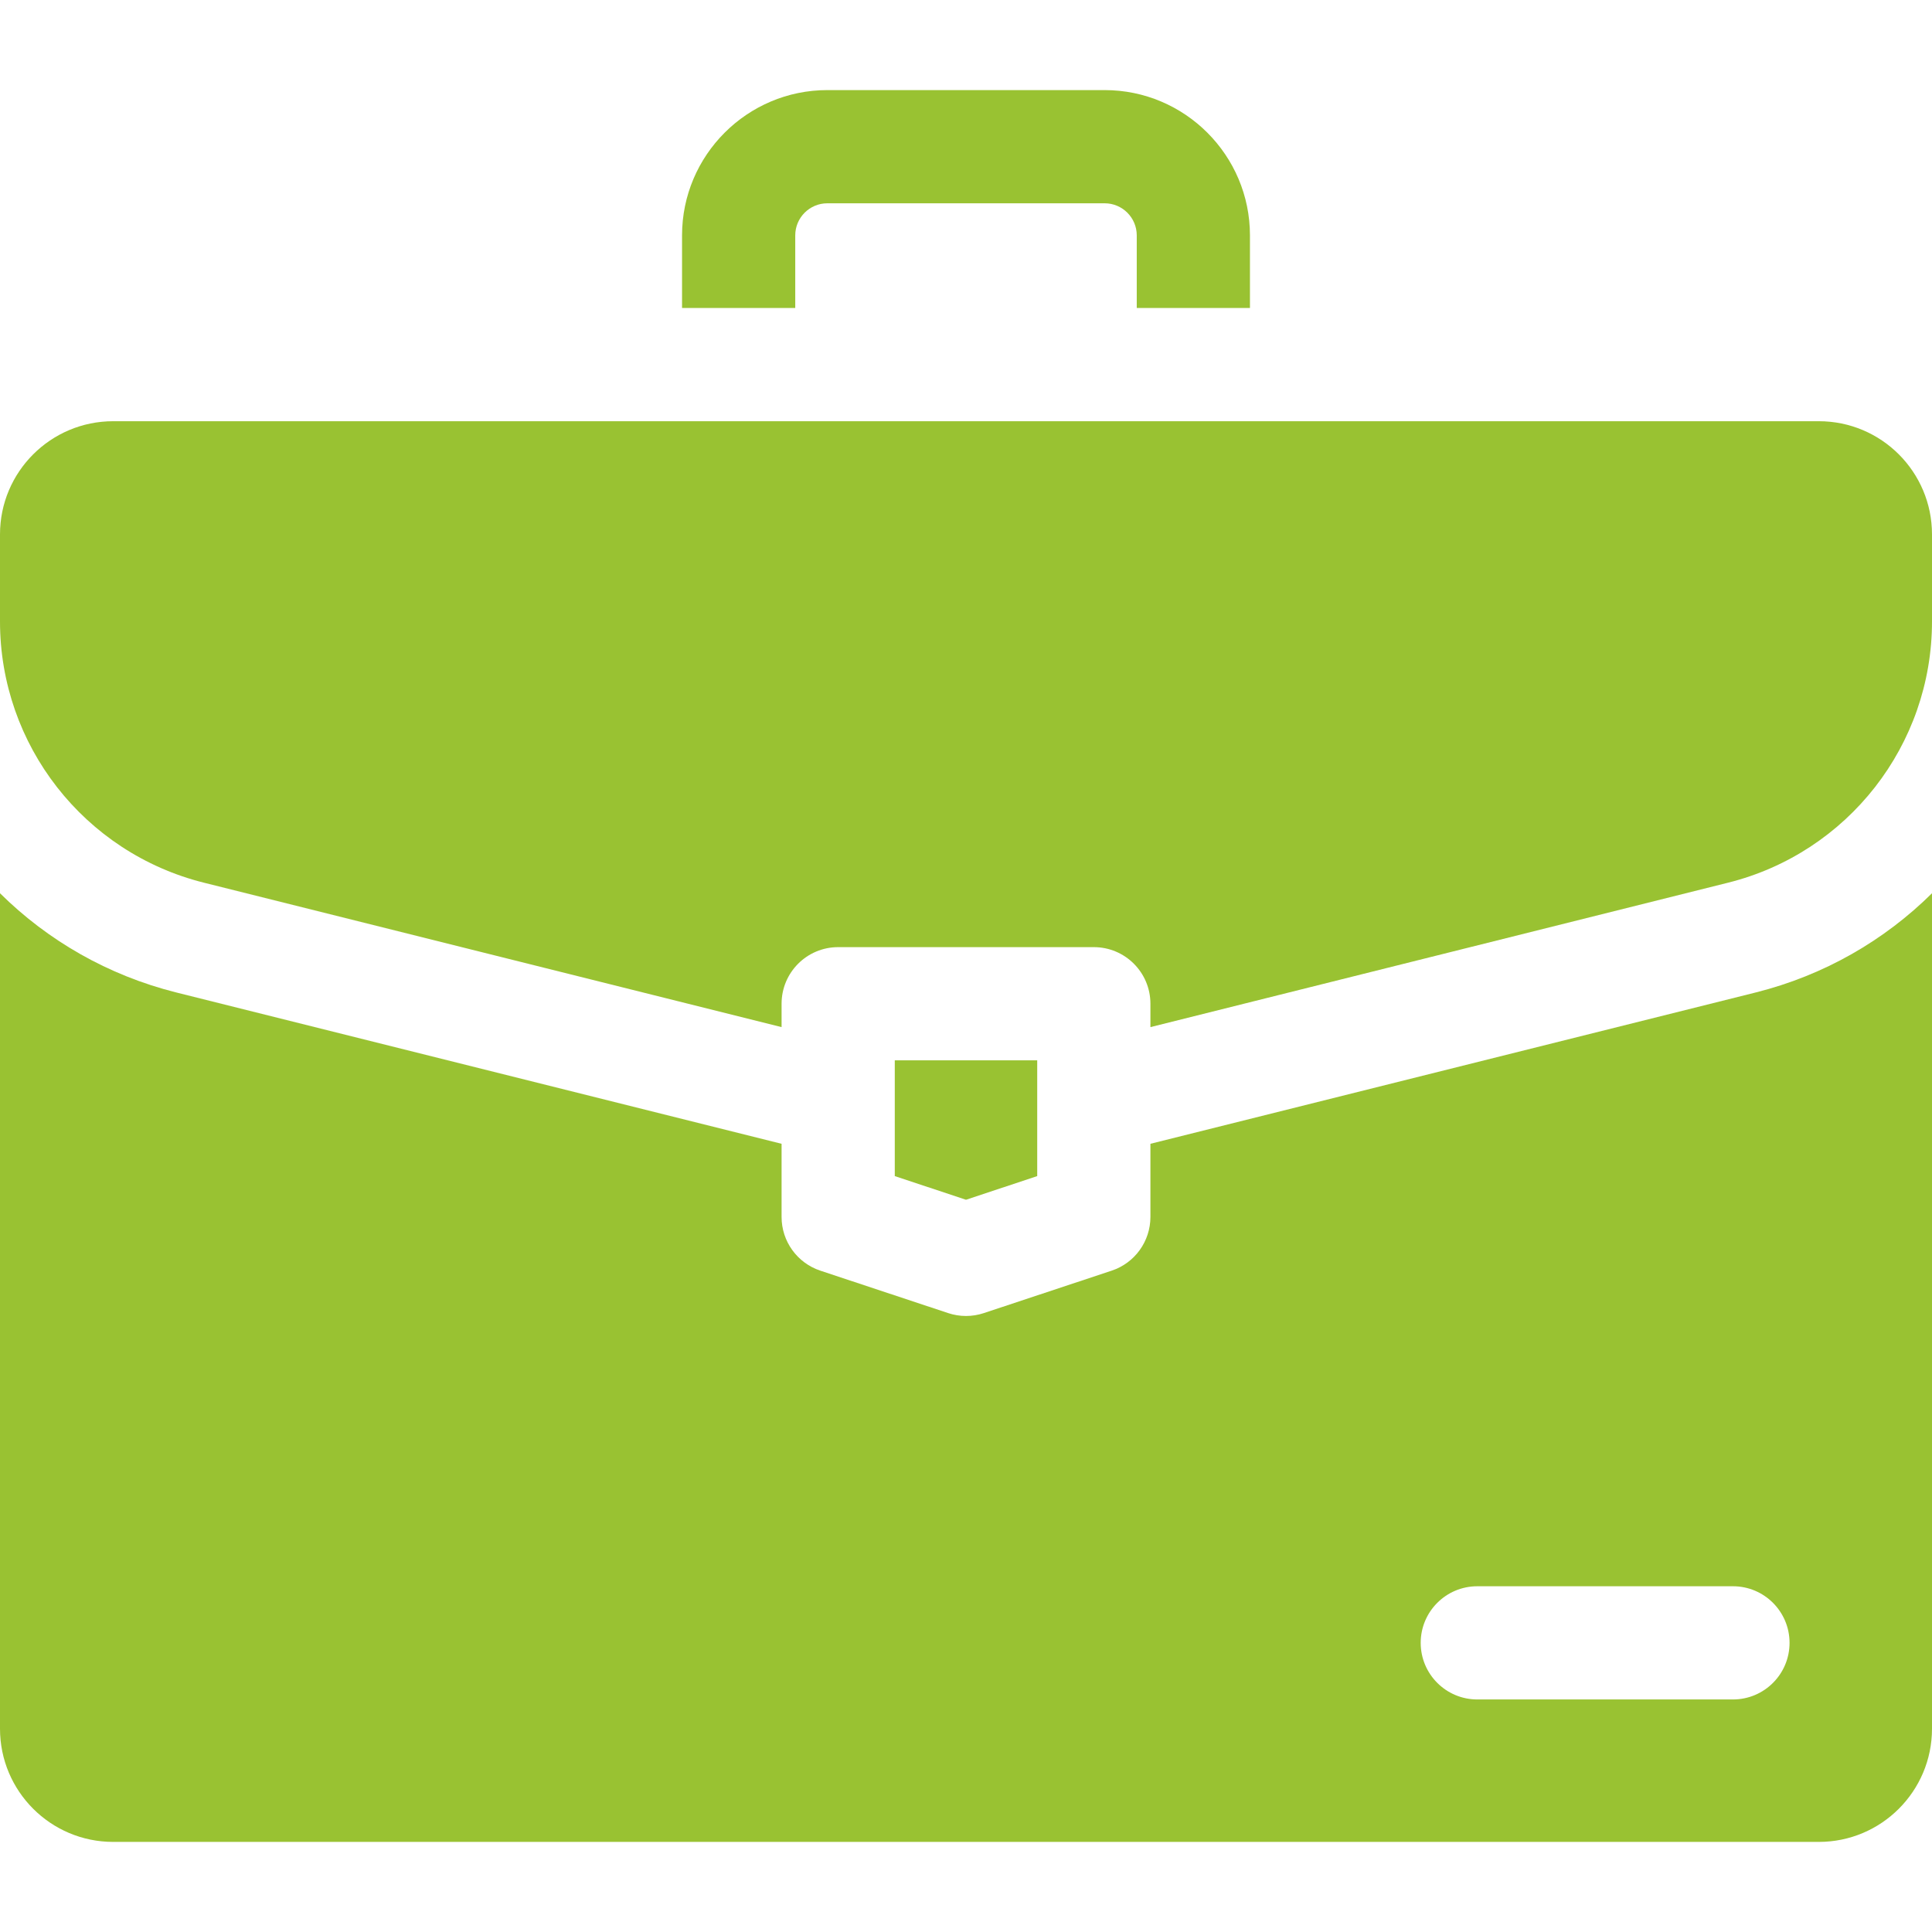
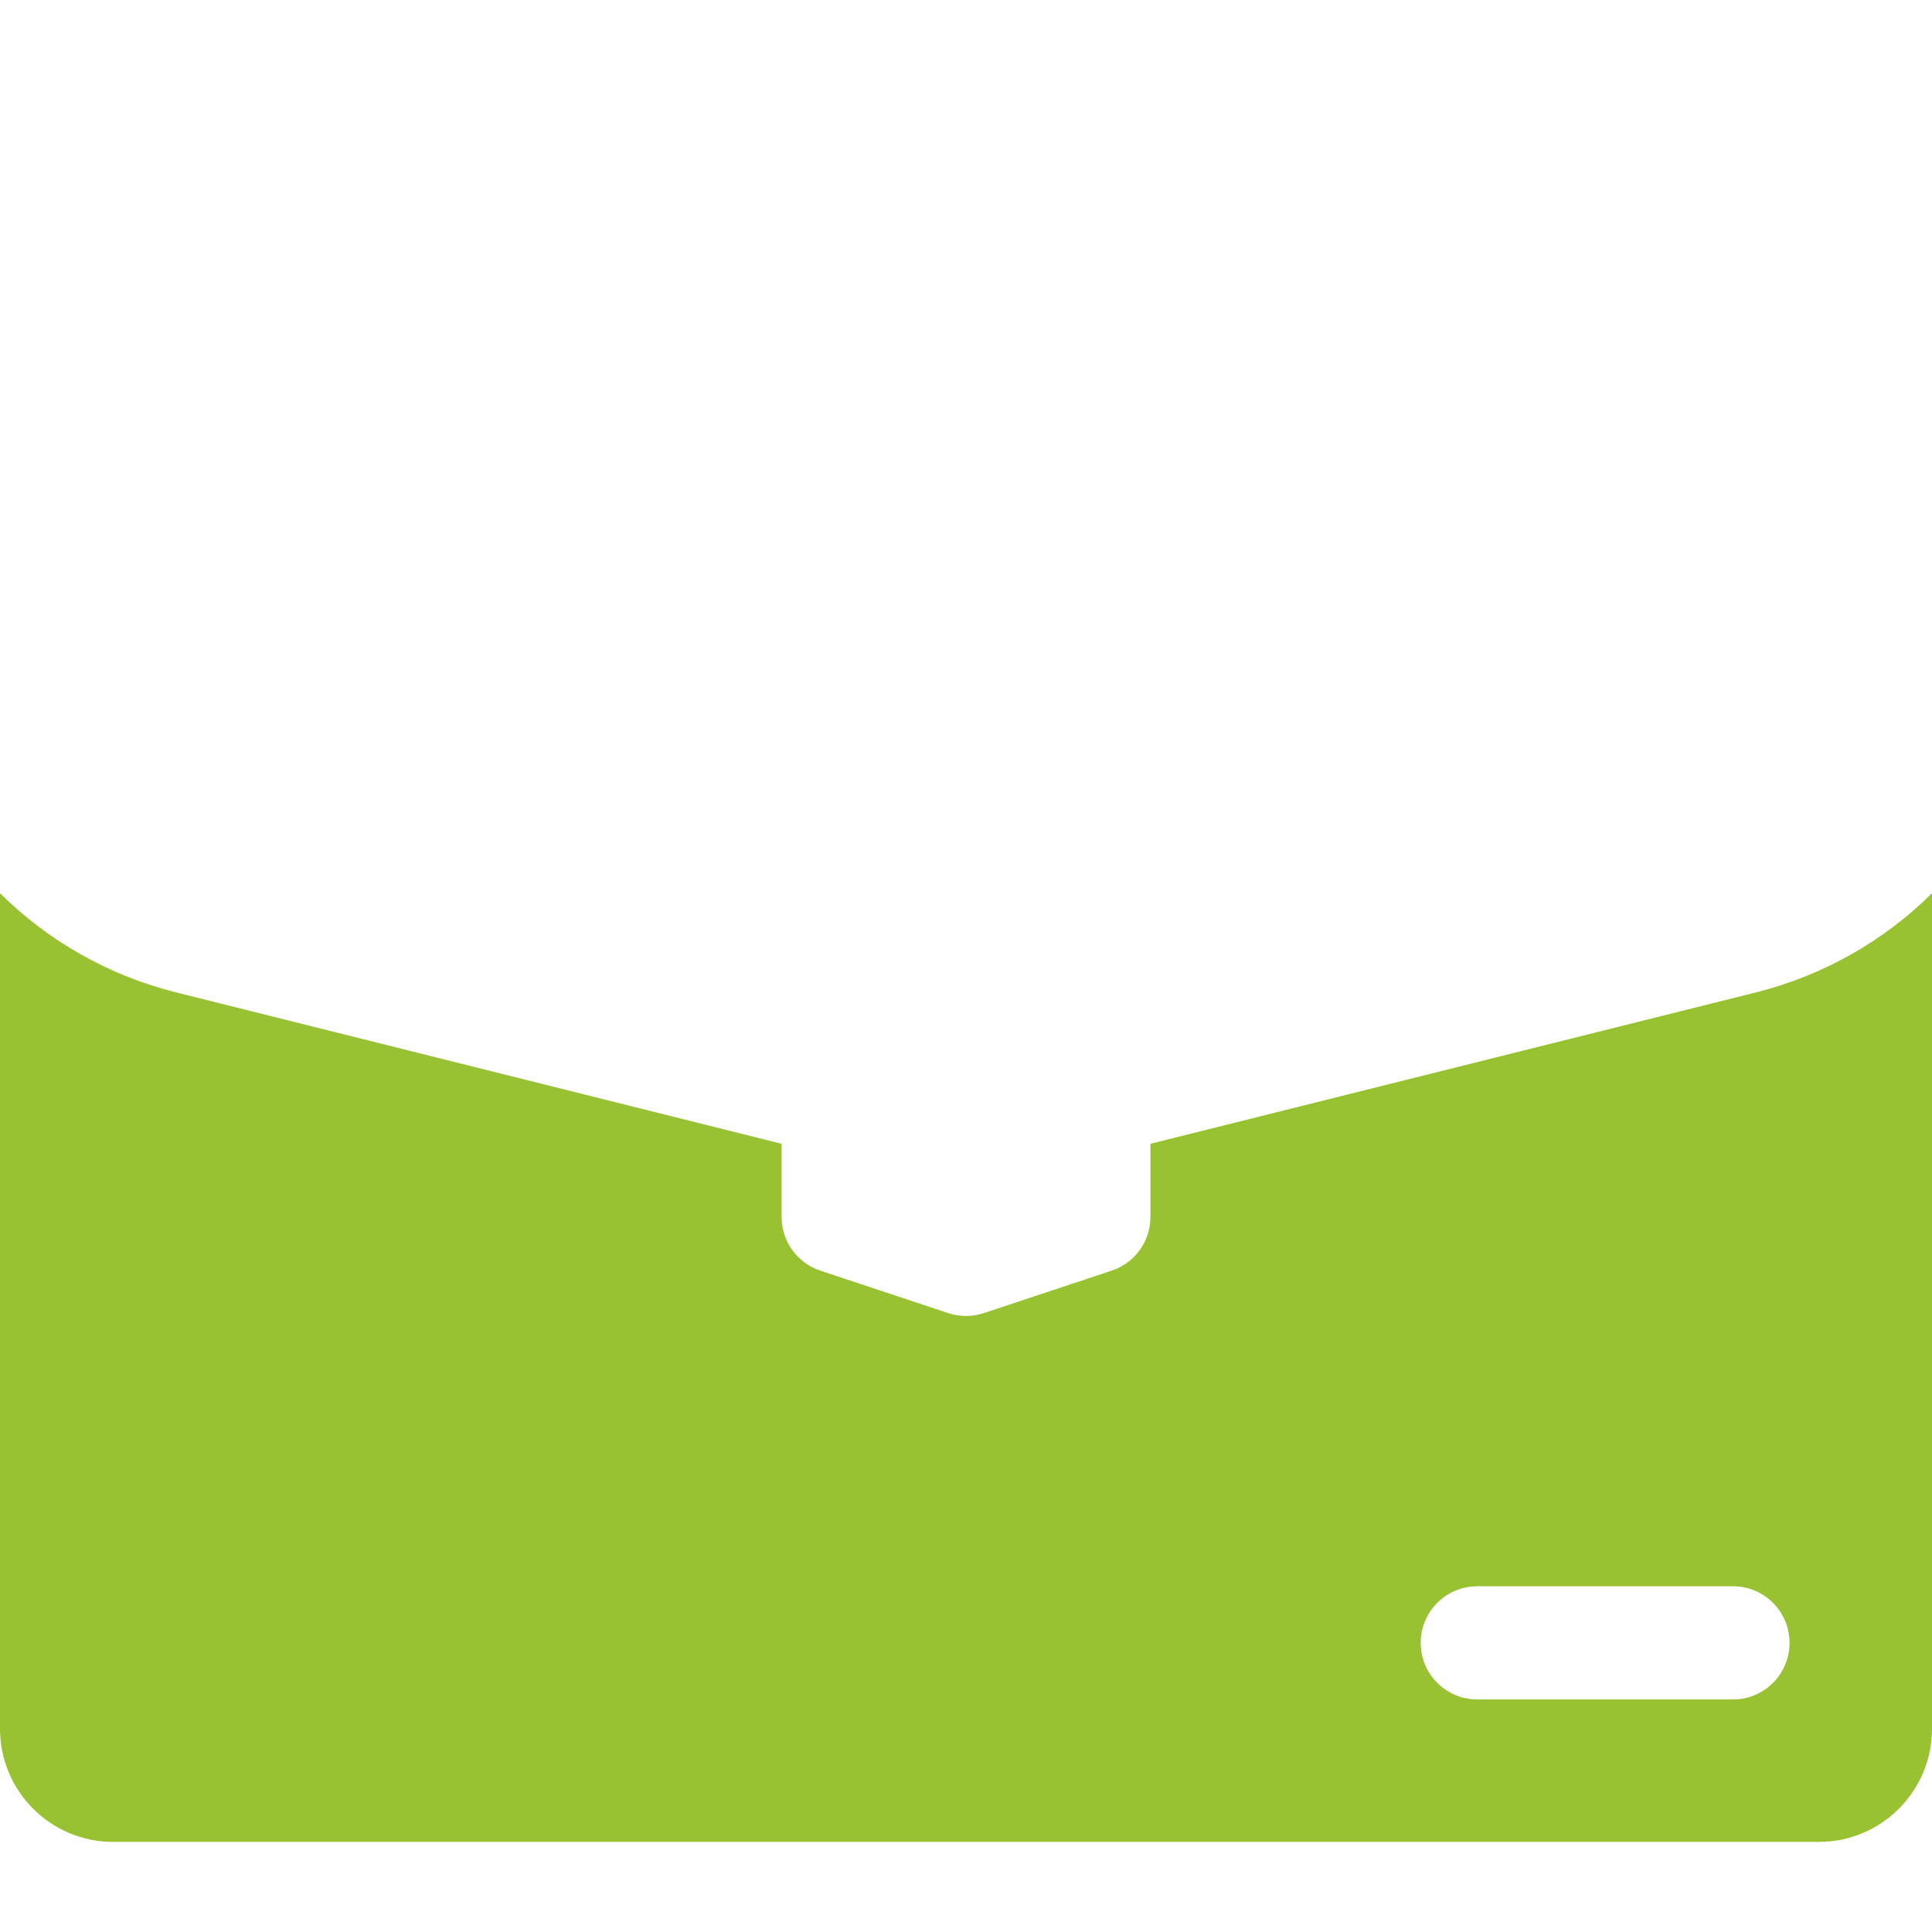
<svg xmlns="http://www.w3.org/2000/svg" width="160" height="160" viewBox="0 0 160 160" fill="none">
-   <path d="M65.859 19.492C65.859 18.027 67.051 16.836 68.516 16.836H91.484C92.949 16.836 94.141 18.027 94.141 19.492V25.508H103.516V19.492C103.516 12.858 98.118 7.461 91.484 7.461H68.516C61.882 7.461 56.484 12.858 56.484 19.492V25.508H65.859V19.492Z" fill="#99C232" />
-   <path d="M95.273 94.724V100.782C95.273 102.802 93.98 104.595 92.063 105.231L81.477 108.745C80.518 109.063 79.482 109.063 78.523 108.745L67.938 105.231C66.02 104.595 64.727 102.802 64.727 100.782V94.724L14.619 82.197C8.934 80.775 3.94 77.877 0 73.975V143.164C0 148.341 4.197 152.539 9.375 152.539H150.625C155.803 152.539 160 148.341 160 143.164V73.975C156.06 77.877 151.066 80.775 145.381 82.197L95.273 94.724ZM148.203 136.054C148.203 138.643 146.104 140.742 143.516 140.742H122.344C119.755 140.742 117.656 138.643 117.656 136.054C117.656 133.466 119.755 131.367 122.344 131.367H143.516C146.104 131.367 148.203 133.466 148.203 136.054Z" fill="#99C232" />
-   <path d="M150.625 34.883H9.375C4.197 34.883 0 39.08 0 44.258V51.466C0 61.7 6.965 70.62 16.893 73.102L64.727 85.061V83.125C64.727 80.536 66.825 78.438 69.414 78.438H90.586C93.175 78.438 95.273 80.536 95.273 83.125V85.061L143.107 73.102C153.035 70.62 160 61.7 160 51.466V44.258C160 39.08 155.803 34.883 150.625 34.883Z" fill="#99C232" />
-   <path d="M85.898 97.4V87.812H74.102V97.4L80 99.358L85.898 97.4Z" fill="#99C232" />
+   <path d="M95.273 94.724V100.782C95.273 102.802 93.98 104.595 92.063 105.231L81.477 108.745C80.518 109.063 79.482 109.063 78.523 108.745L67.938 105.231C66.02 104.595 64.727 102.802 64.727 100.782V94.724L14.619 82.197C8.934 80.775 3.94 77.877 0 73.975V143.164C0 148.341 4.197 152.539 9.375 152.539H150.625C155.803 152.539 160 148.341 160 143.164V73.975C156.06 77.877 151.066 80.775 145.381 82.197ZM148.203 136.054C148.203 138.643 146.104 140.742 143.516 140.742H122.344C119.755 140.742 117.656 138.643 117.656 136.054C117.656 133.466 119.755 131.367 122.344 131.367H143.516C146.104 131.367 148.203 133.466 148.203 136.054Z" fill="#99C232" />
</svg>